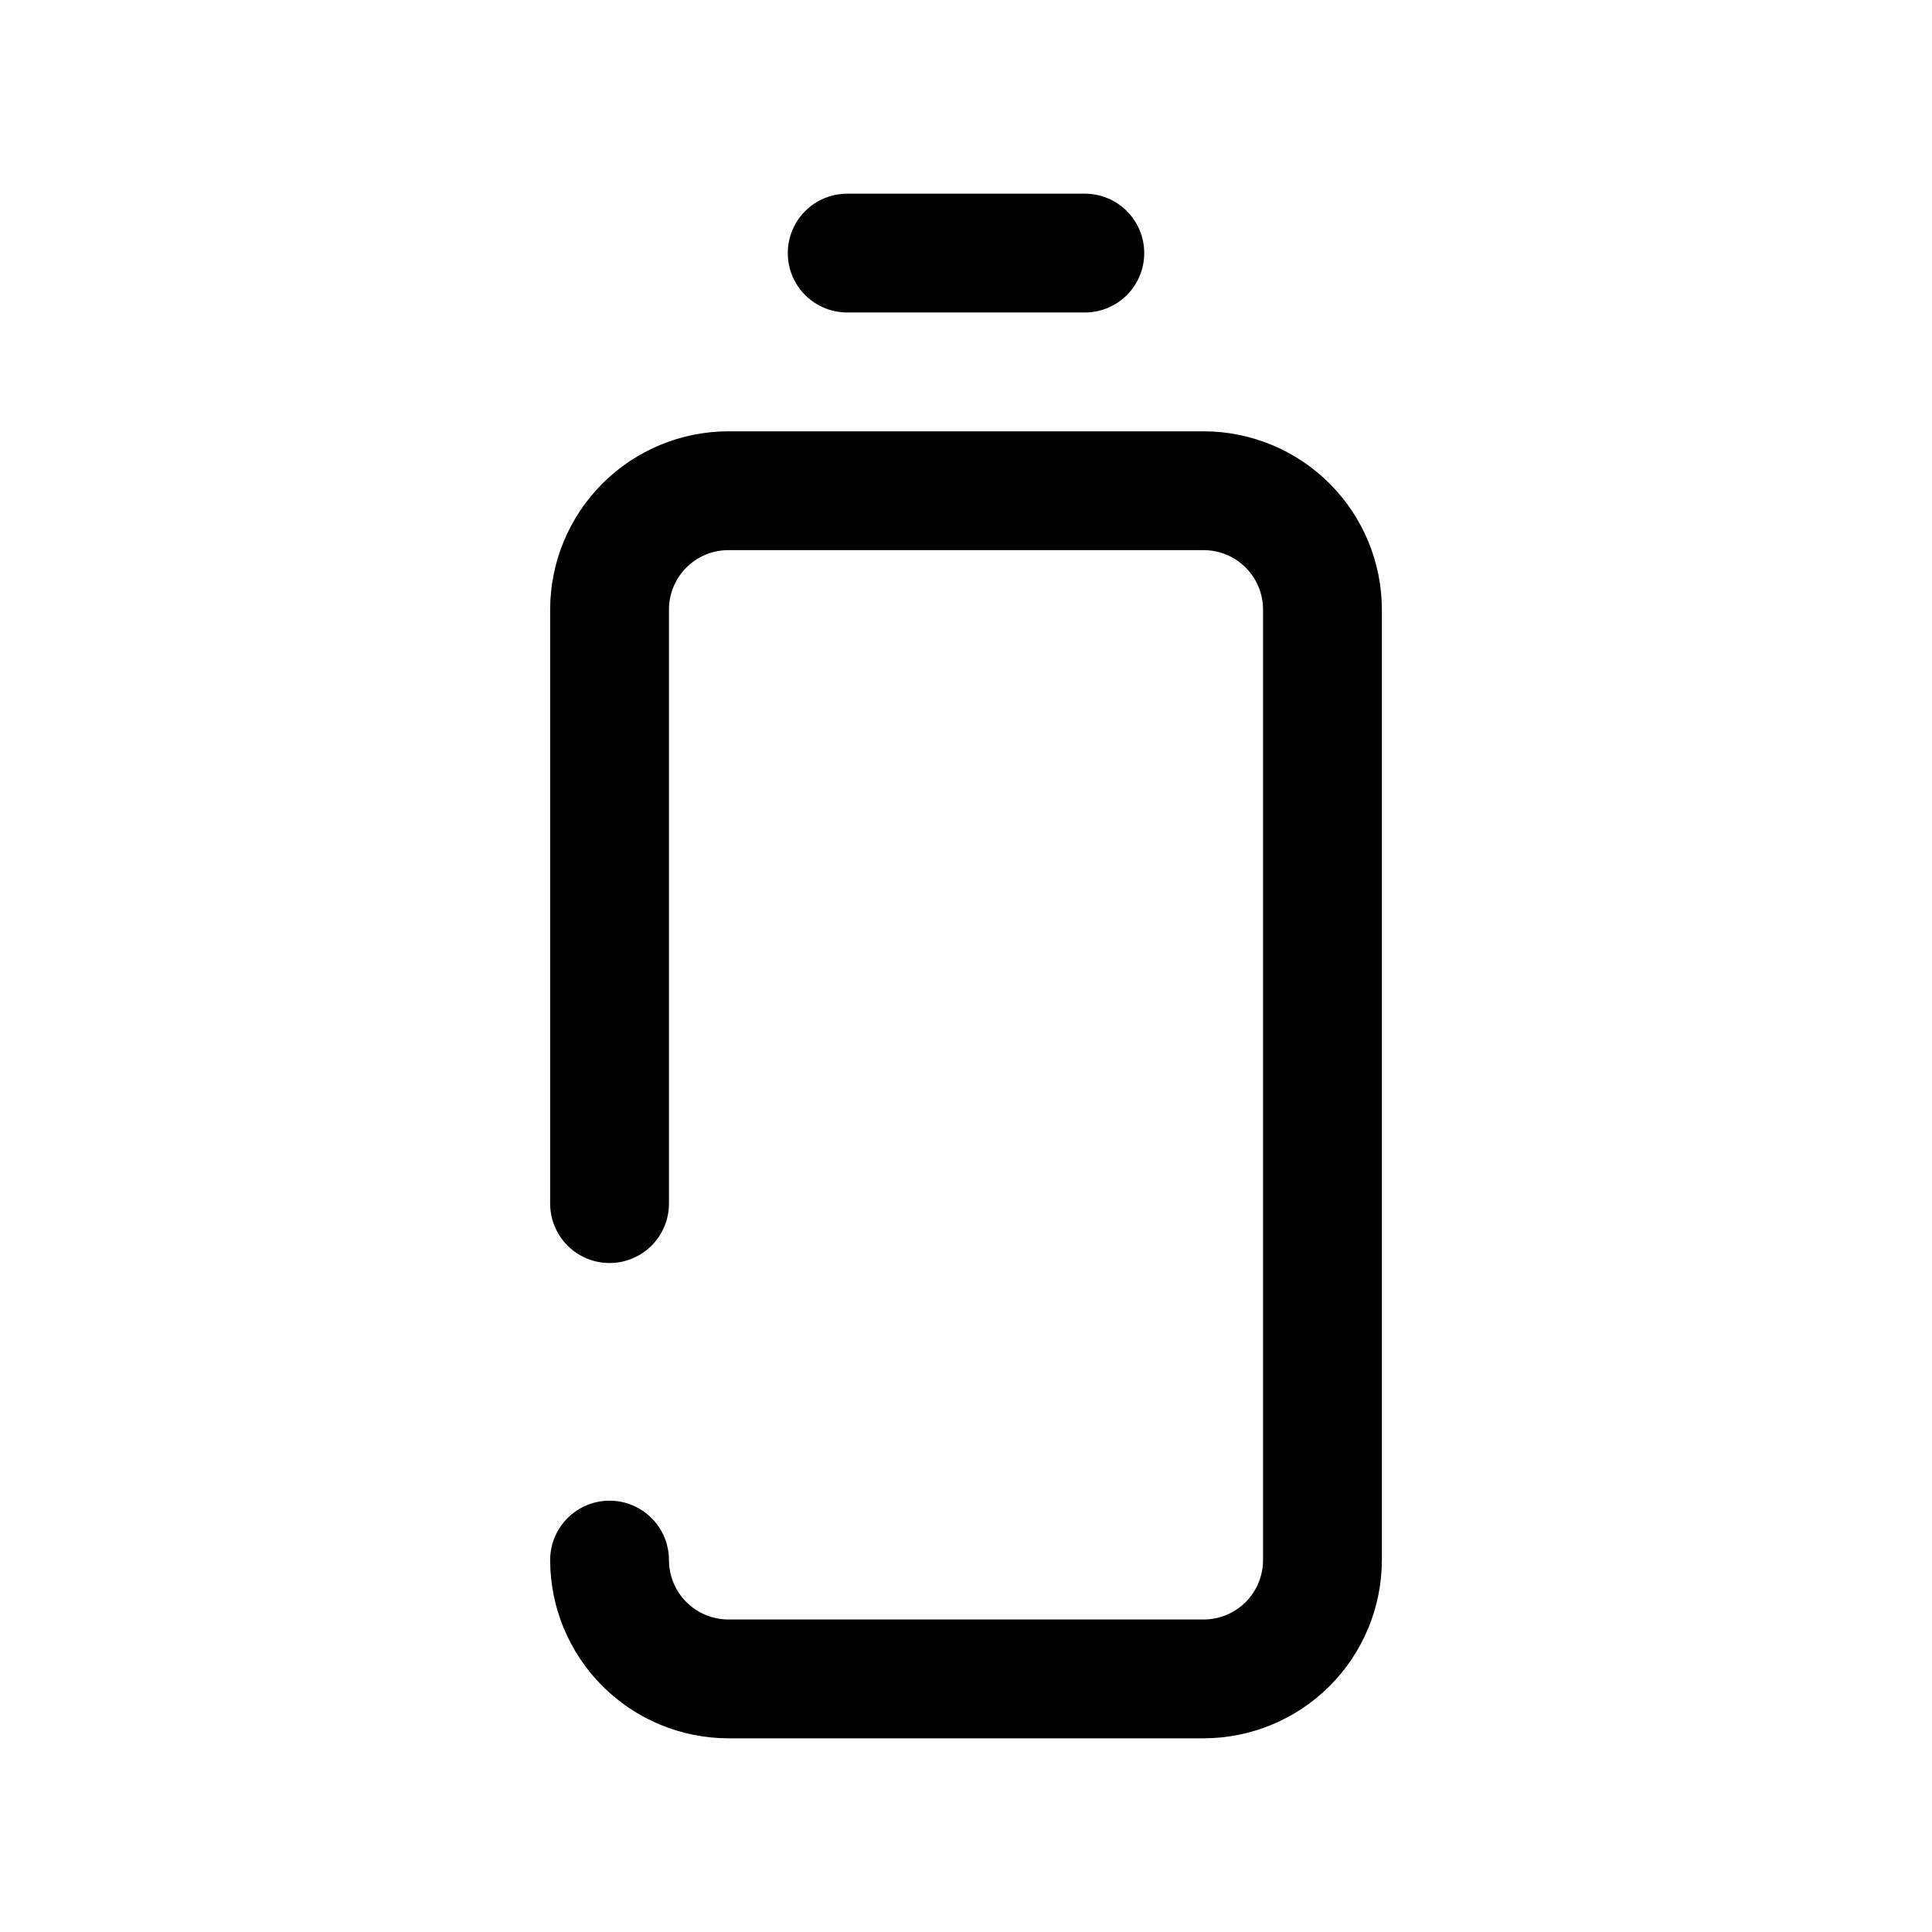
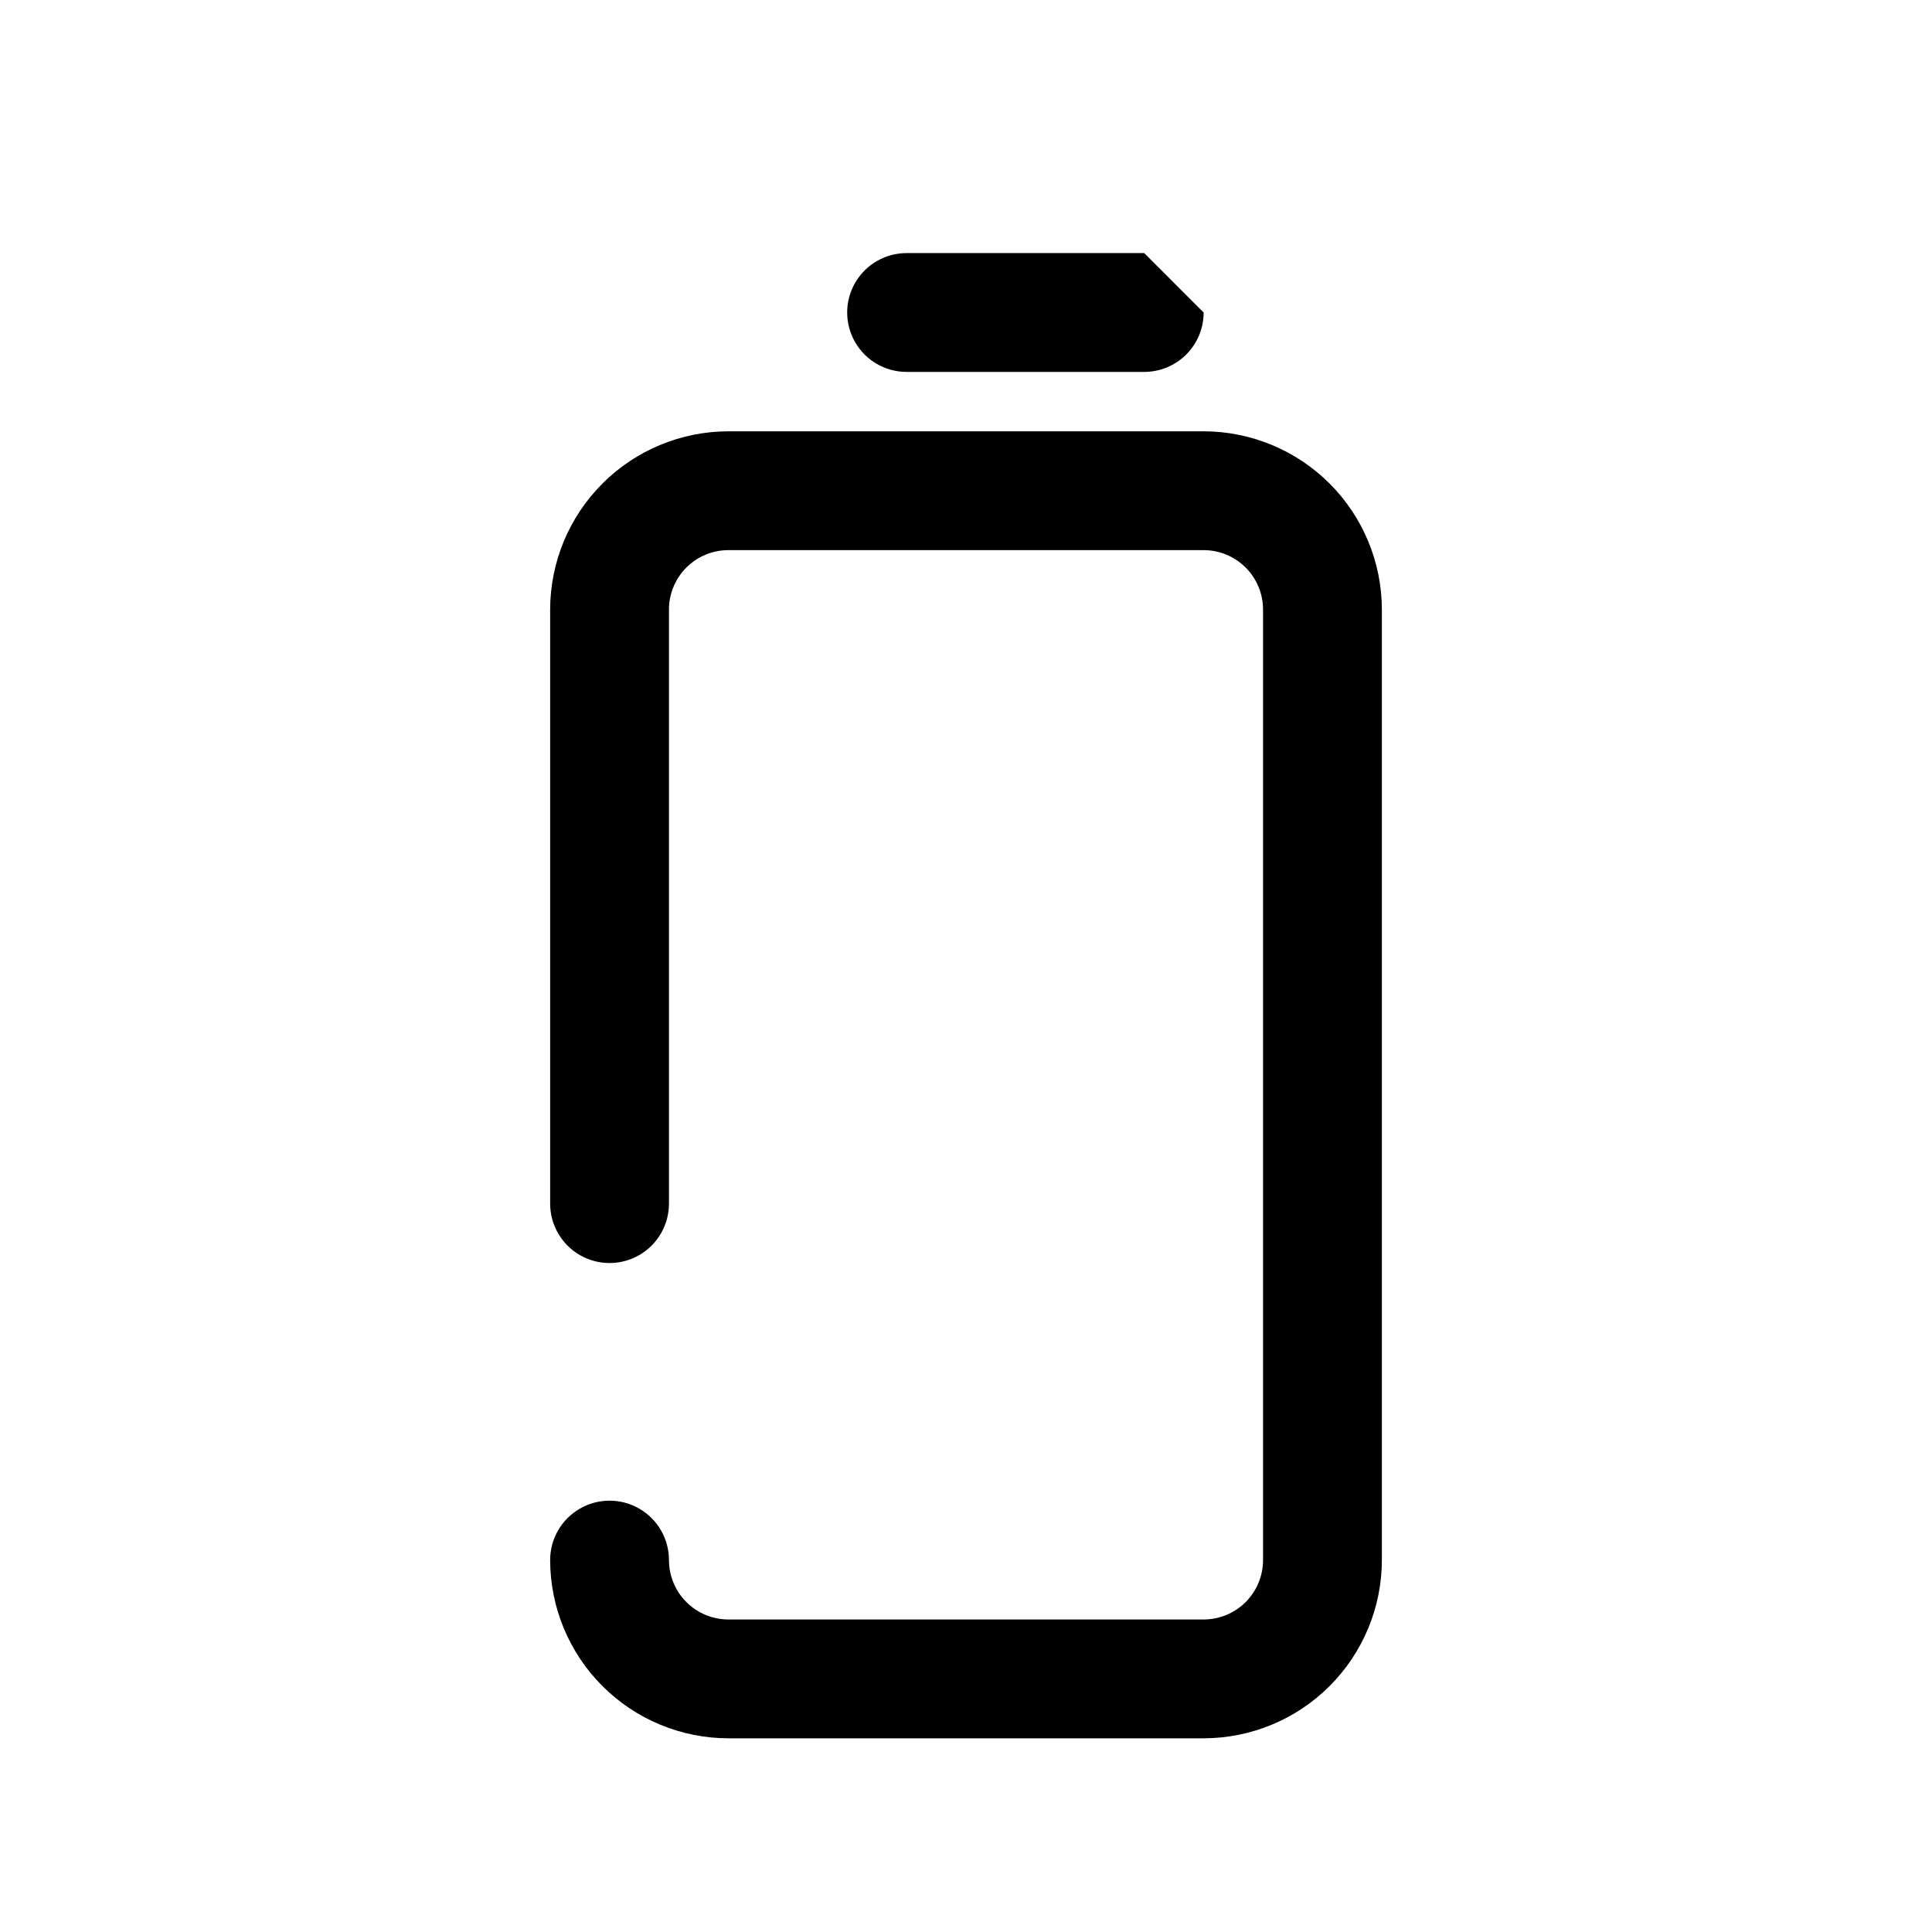
<svg xmlns="http://www.w3.org/2000/svg" fill="#000000" width="800px" height="800px" version="1.1" viewBox="144 144 512 512">
-   <path d="m462.98 604.67h-125.95c-12.523-0.016-24.531-4.996-33.383-13.852-8.855-8.852-13.836-20.859-13.852-33.383 0-5.625 3-10.82 7.875-13.633 4.871-2.812 10.871-2.812 15.742 0s7.871 8.008 7.871 13.633c0.004 4.176 1.664 8.18 4.613 11.133 2.953 2.949 6.957 4.609 11.133 4.613h125.95c4.172-0.004 8.176-1.664 11.129-4.613 2.953-2.953 4.609-6.957 4.613-11.133v-251.9c-0.004-4.176-1.66-8.18-4.613-11.133-2.953-2.949-6.957-4.609-11.129-4.613h-125.95c-4.176 0.004-8.18 1.664-11.133 4.613-2.949 2.953-4.609 6.957-4.613 11.133v157.44c0 5.621-3 10.82-7.871 13.633s-10.871 2.812-15.742 0c-4.875-2.812-7.875-8.012-7.875-13.633v-157.44c0.016-12.523 4.996-24.527 13.852-33.383 8.852-8.855 20.859-13.836 33.383-13.852h125.95c12.52 0.016 24.527 4.996 33.383 13.852 8.852 8.855 13.832 20.859 13.848 33.383v251.9c-0.016 12.523-4.996 24.531-13.848 33.383-8.855 8.855-20.863 13.836-33.383 13.852zm-15.746-393.6c0-4.176-1.66-8.18-4.609-11.133-2.953-2.953-6.957-4.613-11.133-4.613h-62.977c-5.625 0-10.824 3.004-13.637 7.875-2.812 4.871-2.812 10.871 0 15.742s8.012 7.871 13.637 7.871h62.977c4.176 0 8.18-1.656 11.133-4.609 2.949-2.953 4.609-6.957 4.609-11.133z" />
+   <path d="m462.98 604.67h-125.95c-12.523-0.016-24.531-4.996-33.383-13.852-8.855-8.852-13.836-20.859-13.852-33.383 0-5.625 3-10.82 7.875-13.633 4.871-2.812 10.871-2.812 15.742 0s7.871 8.008 7.871 13.633c0.004 4.176 1.664 8.18 4.613 11.133 2.953 2.949 6.957 4.609 11.133 4.613h125.95c4.172-0.004 8.176-1.664 11.129-4.613 2.953-2.953 4.609-6.957 4.613-11.133v-251.9c-0.004-4.176-1.66-8.18-4.613-11.133-2.953-2.949-6.957-4.609-11.129-4.613h-125.95c-4.176 0.004-8.18 1.664-11.133 4.613-2.949 2.953-4.609 6.957-4.613 11.133v157.44c0 5.621-3 10.82-7.871 13.633s-10.871 2.812-15.742 0c-4.875-2.812-7.875-8.012-7.875-13.633v-157.44c0.016-12.523 4.996-24.527 13.852-33.383 8.852-8.855 20.859-13.836 33.383-13.852h125.95c12.52 0.016 24.527 4.996 33.383 13.852 8.852 8.855 13.832 20.859 13.848 33.383v251.9c-0.016 12.523-4.996 24.531-13.848 33.383-8.855 8.855-20.863 13.836-33.383 13.852zm-15.746-393.6h-62.977c-5.625 0-10.824 3.004-13.637 7.875-2.812 4.871-2.812 10.871 0 15.742s8.012 7.871 13.637 7.871h62.977c4.176 0 8.18-1.656 11.133-4.609 2.949-2.953 4.609-6.957 4.609-11.133z" />
</svg>